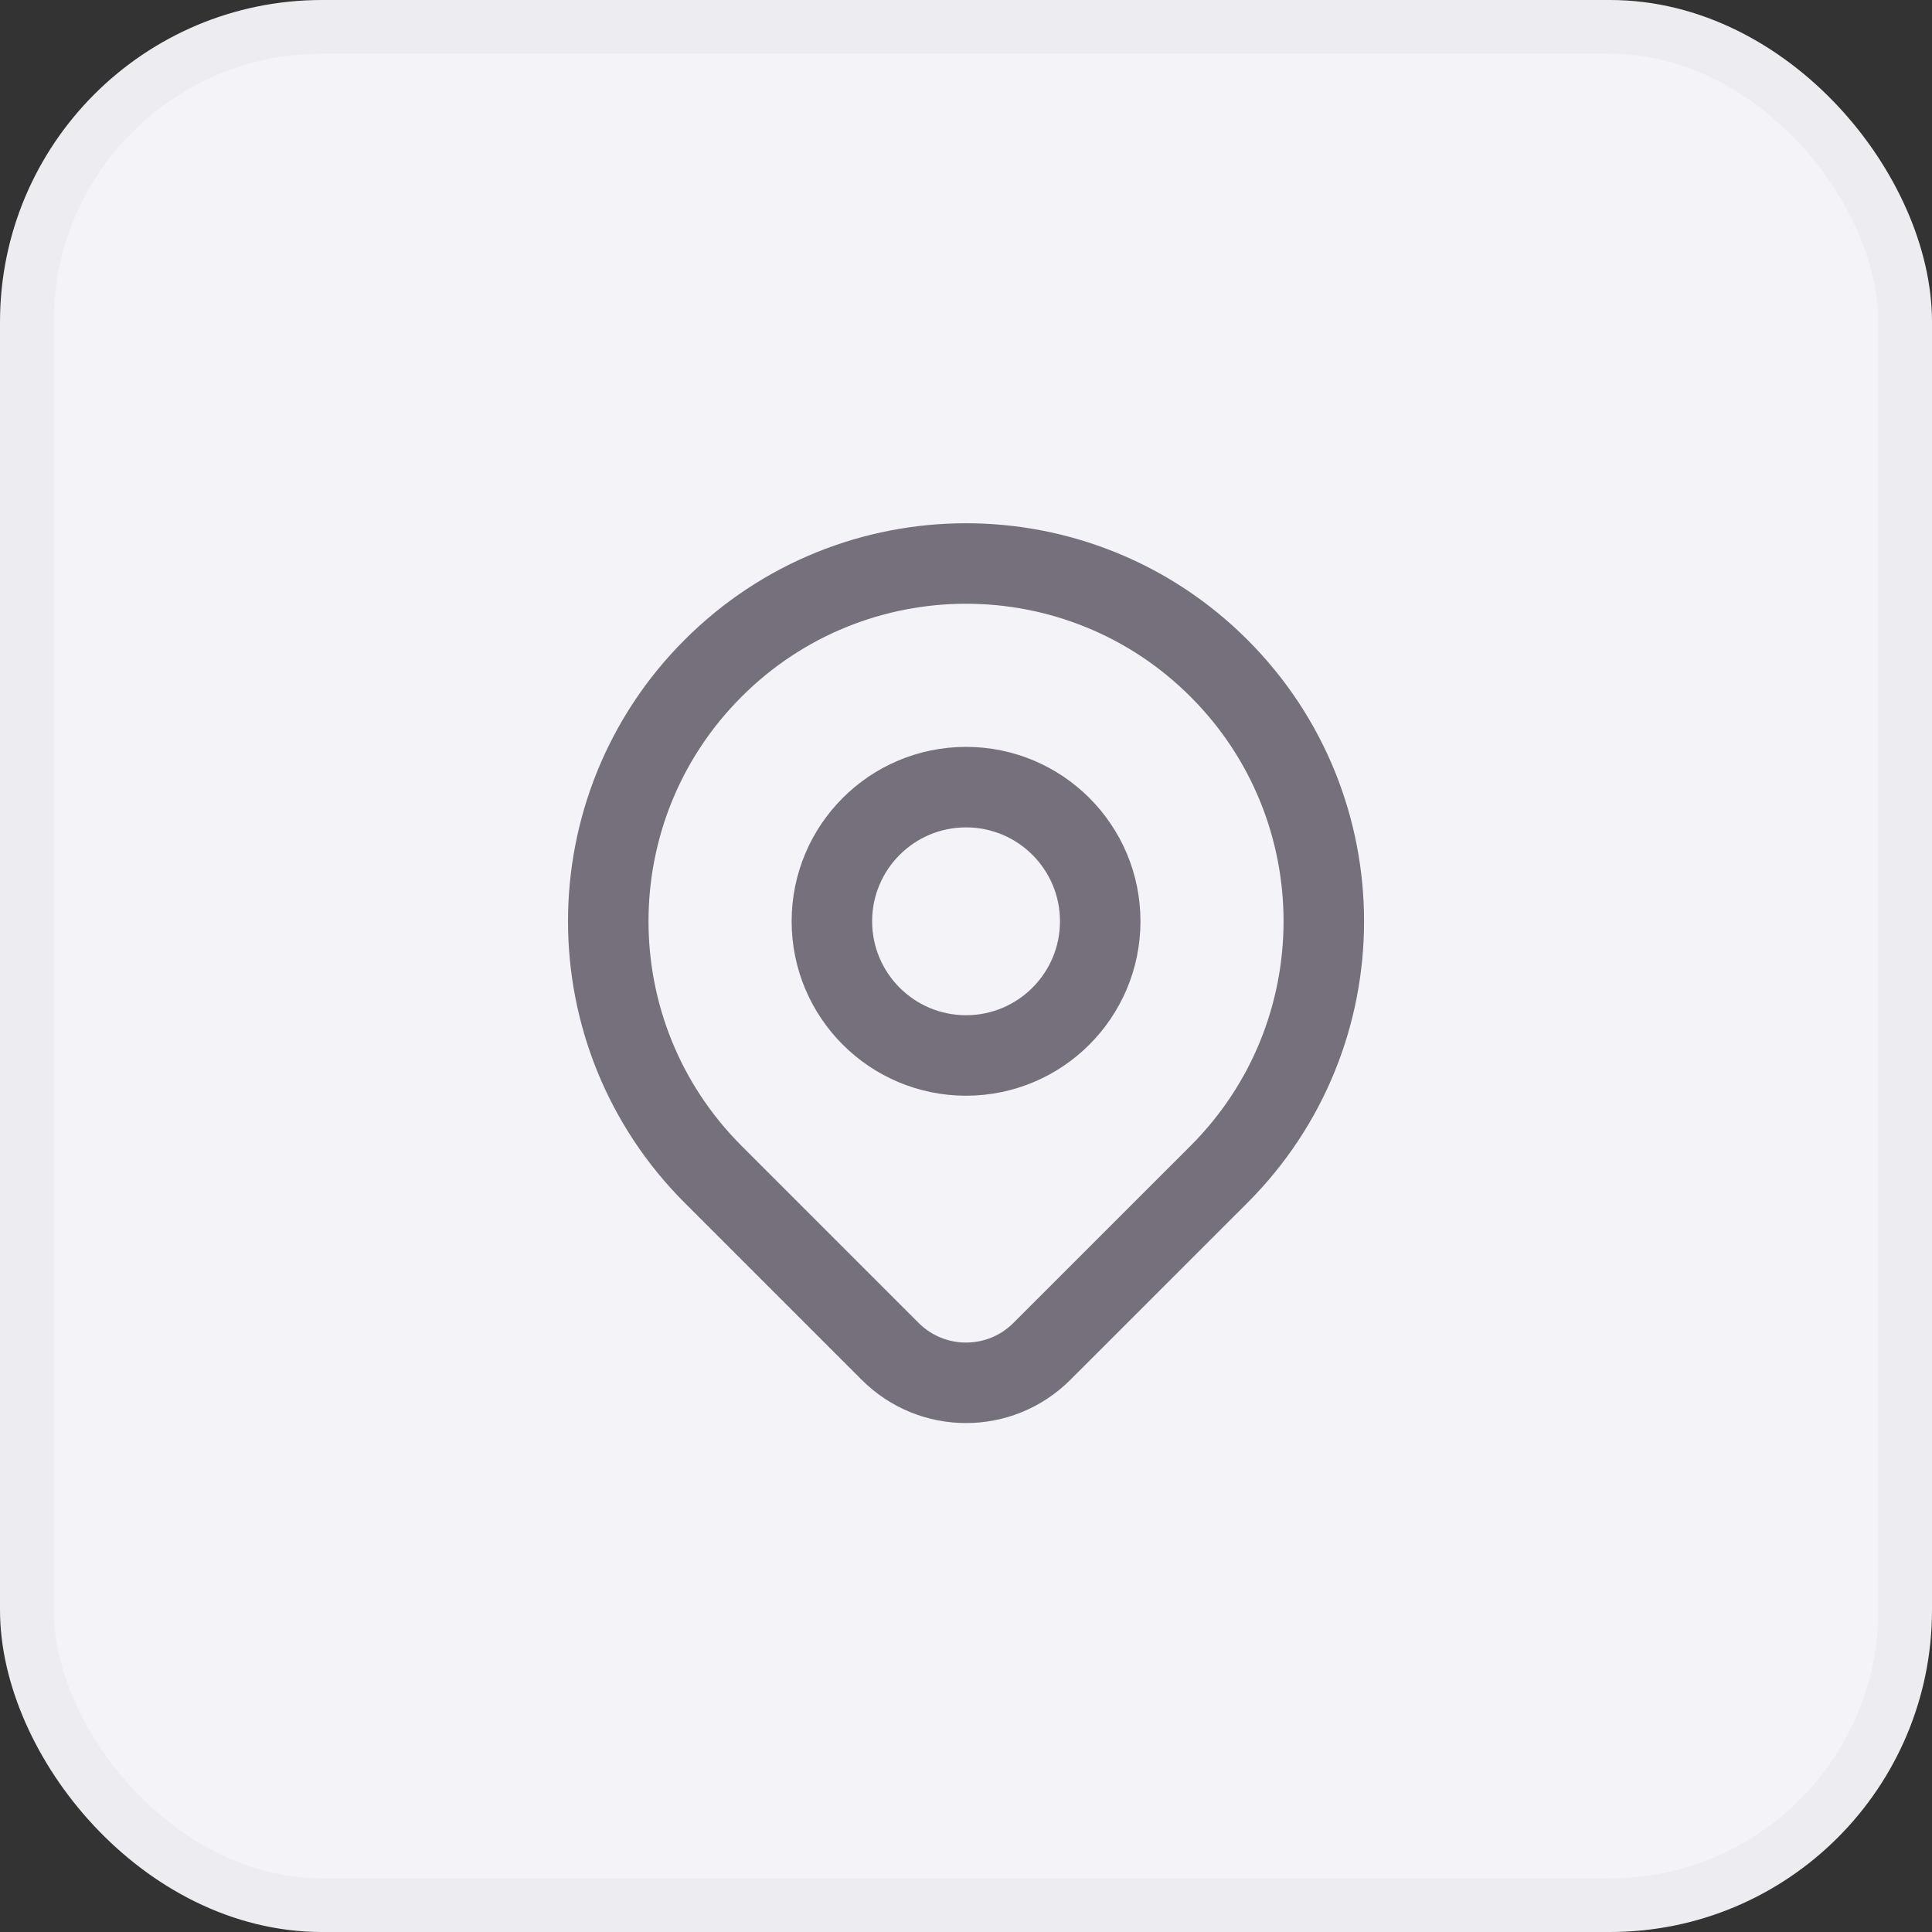
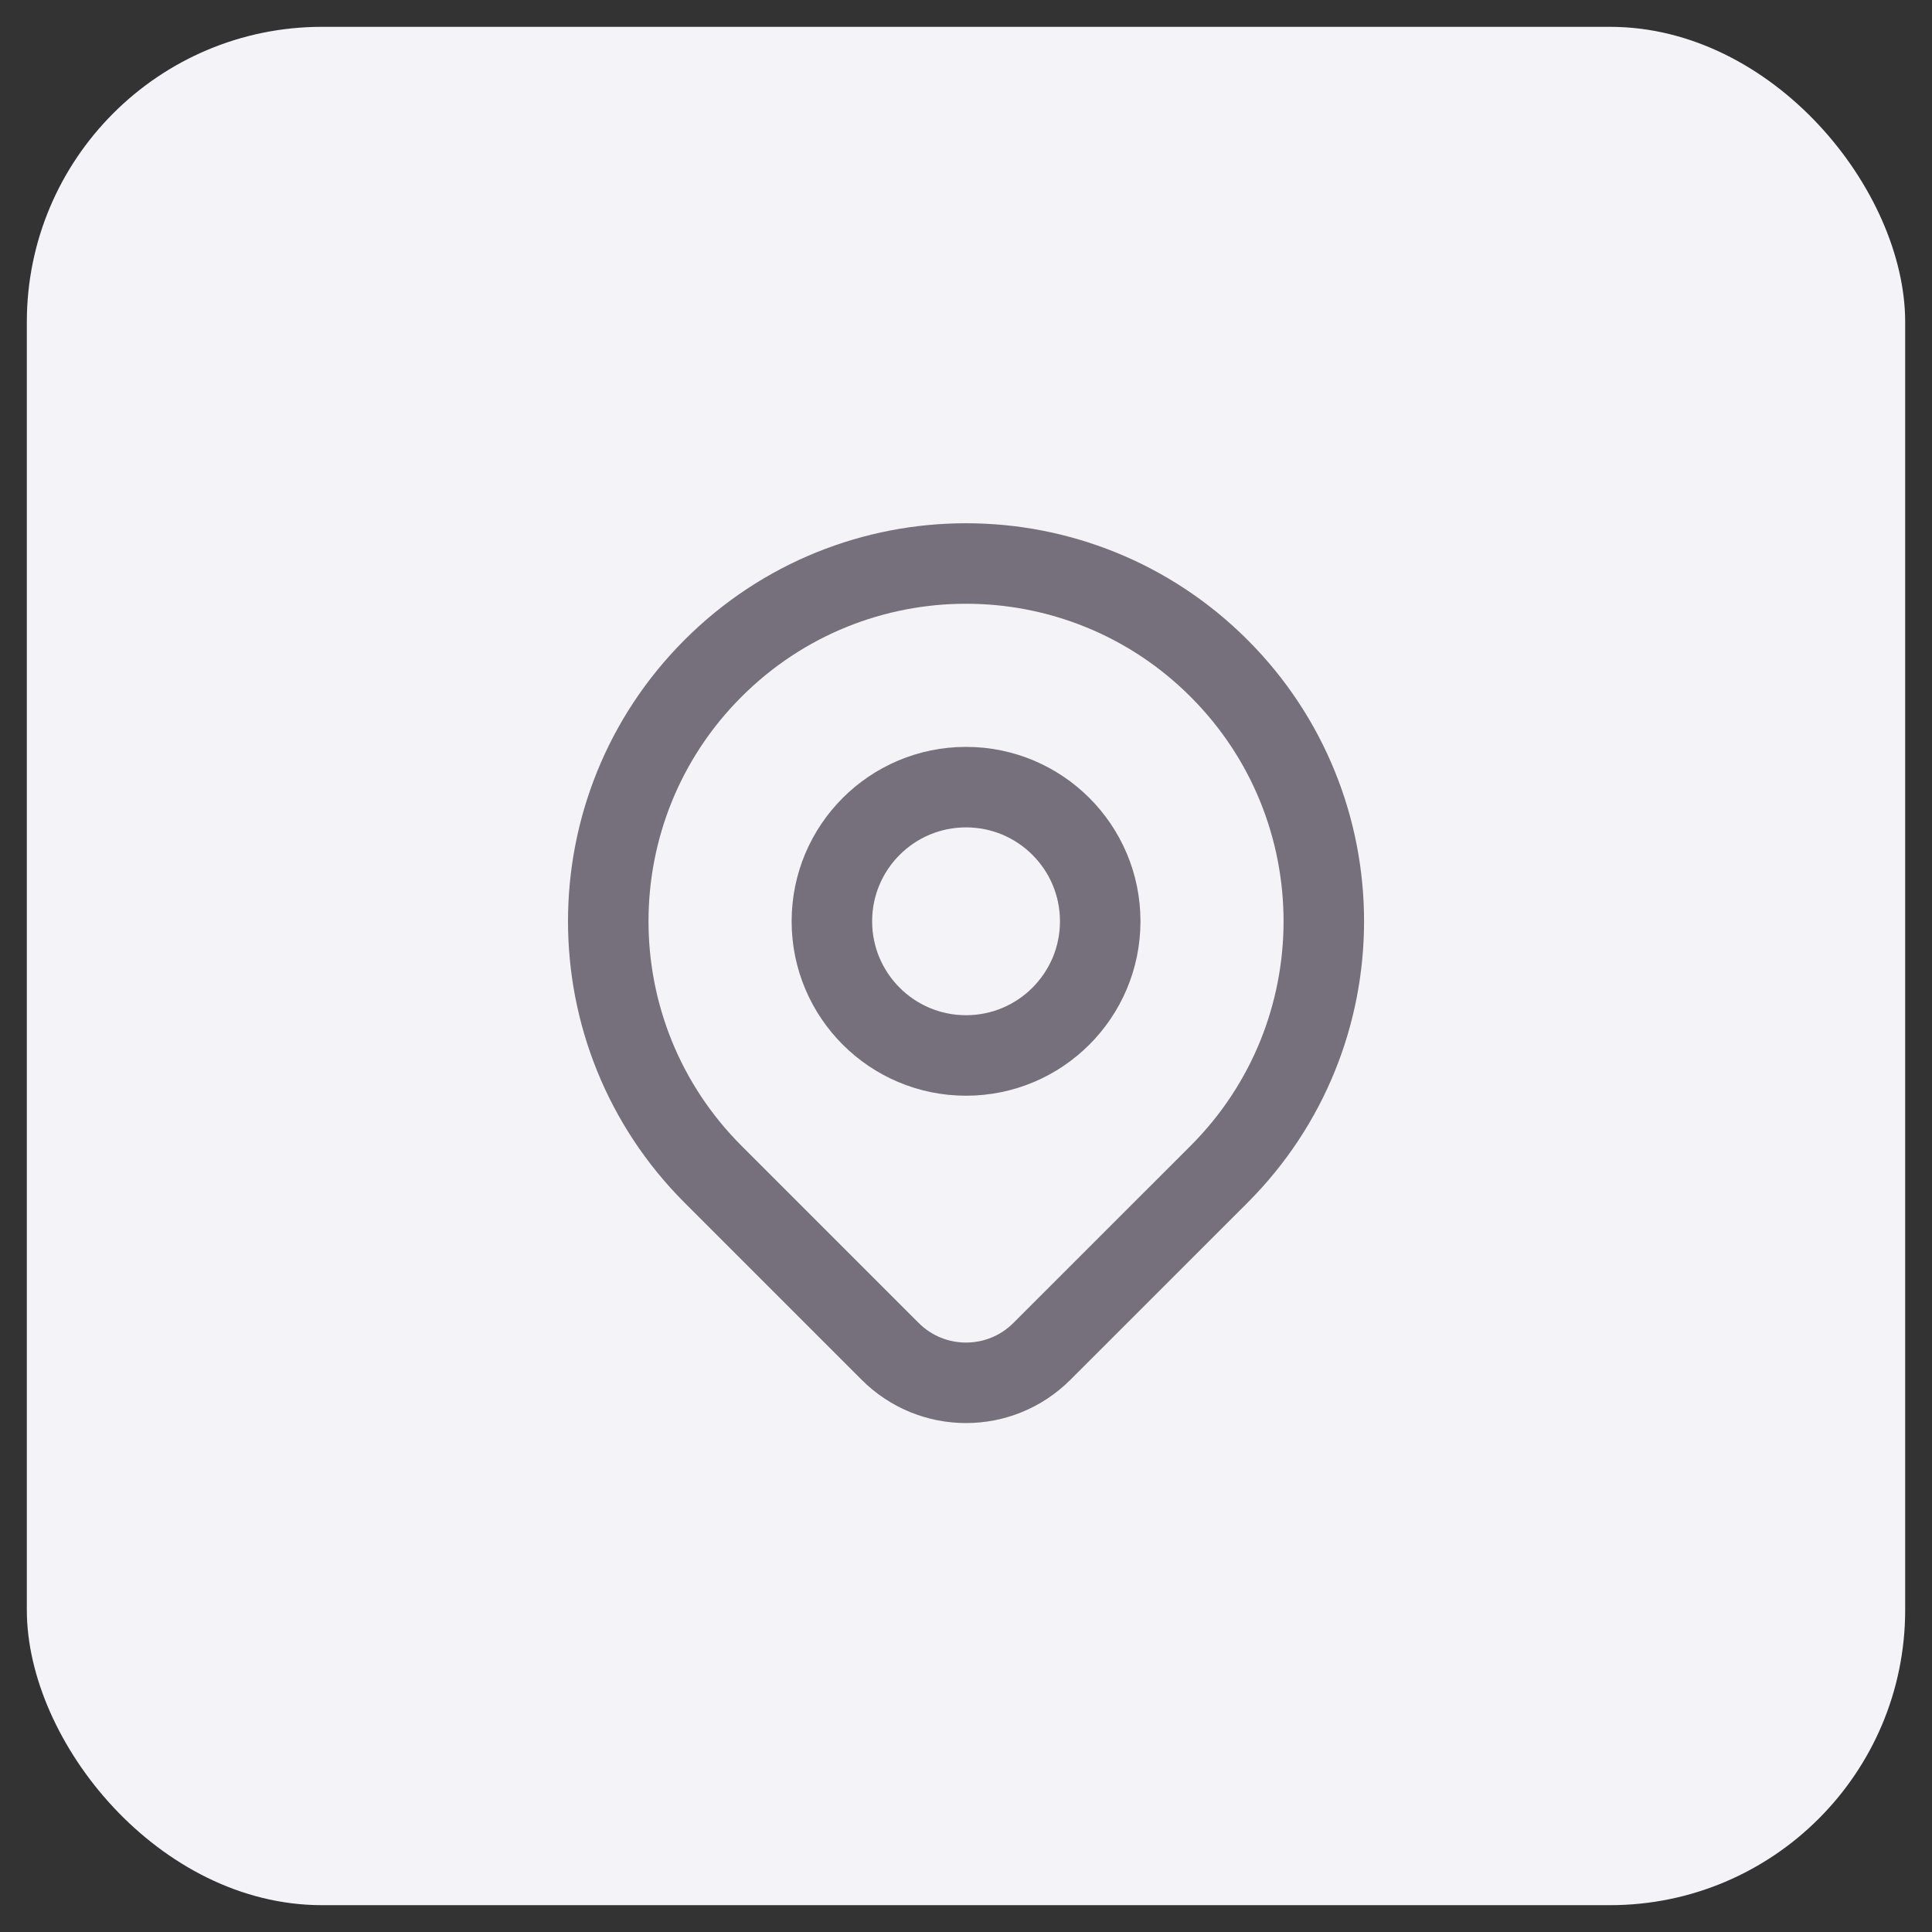
<svg xmlns="http://www.w3.org/2000/svg" width="36" height="36" viewBox="0 0 36 36" fill="none">
  <rect x="0" y="0" width="36" height="36" fill="#333333" stroke="none" />
  <rect x="0.5" y="0.5" width="35" height="35" rx="5.5" fill="#F4F3F8" />
-   <rect x="0.5" y="0.5" width="35" height="35" rx="5.5" stroke="#EDEDF1" />
  <path d="M22.715 21.881C21.987 22.608 20.52 24.076 19.414 25.181C18.633 25.962 17.368 25.962 16.587 25.181C15.502 24.096 14.061 22.655 13.287 21.881C10.683 19.277 10.683 15.056 13.287 12.453C15.89 9.849 20.111 9.849 22.715 12.453C25.318 15.056 25.318 19.277 22.715 21.881Z" stroke="#75707C" stroke-width="1.5" stroke-linecap="round" stroke-linejoin="round" />
  <path d="M20.501 17.167C20.501 18.547 19.381 19.667 18.001 19.667C16.62 19.667 15.501 18.547 15.501 17.167C15.501 15.786 16.62 14.667 18.001 14.667C19.381 14.667 20.501 15.786 20.501 17.167Z" stroke="#75707C" stroke-width="1.5" stroke-linecap="round" stroke-linejoin="round" />
</svg>